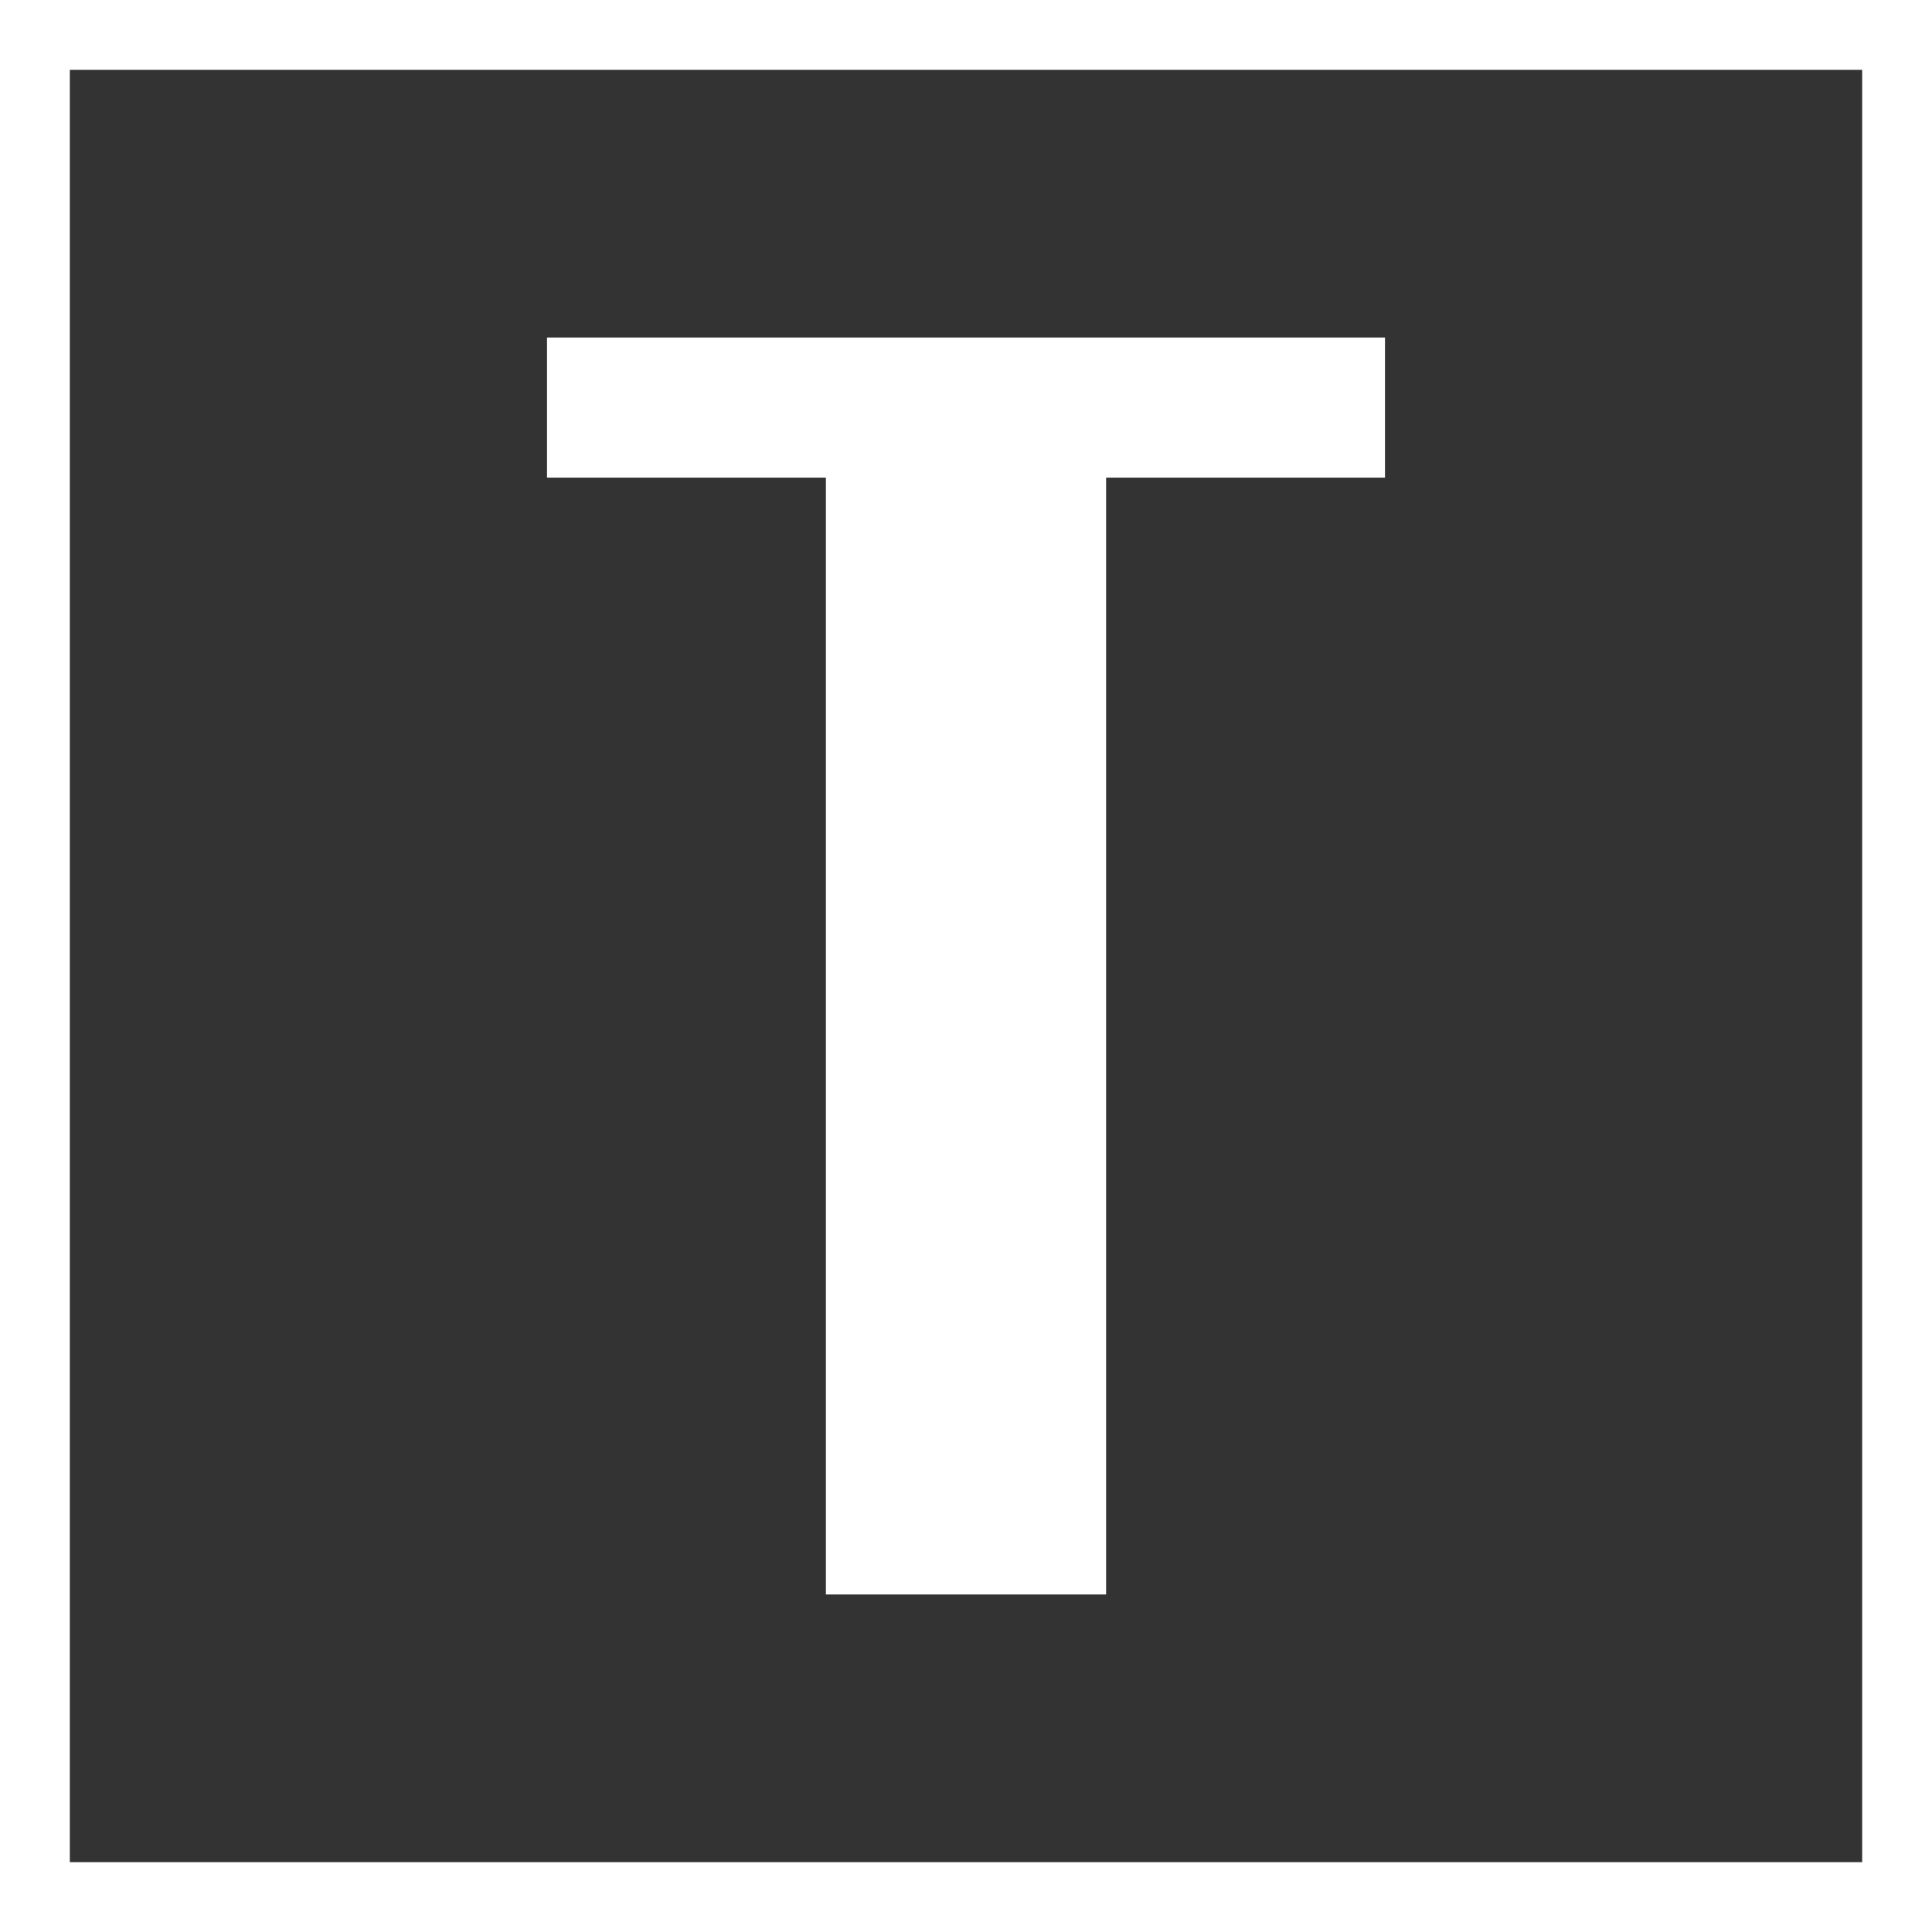
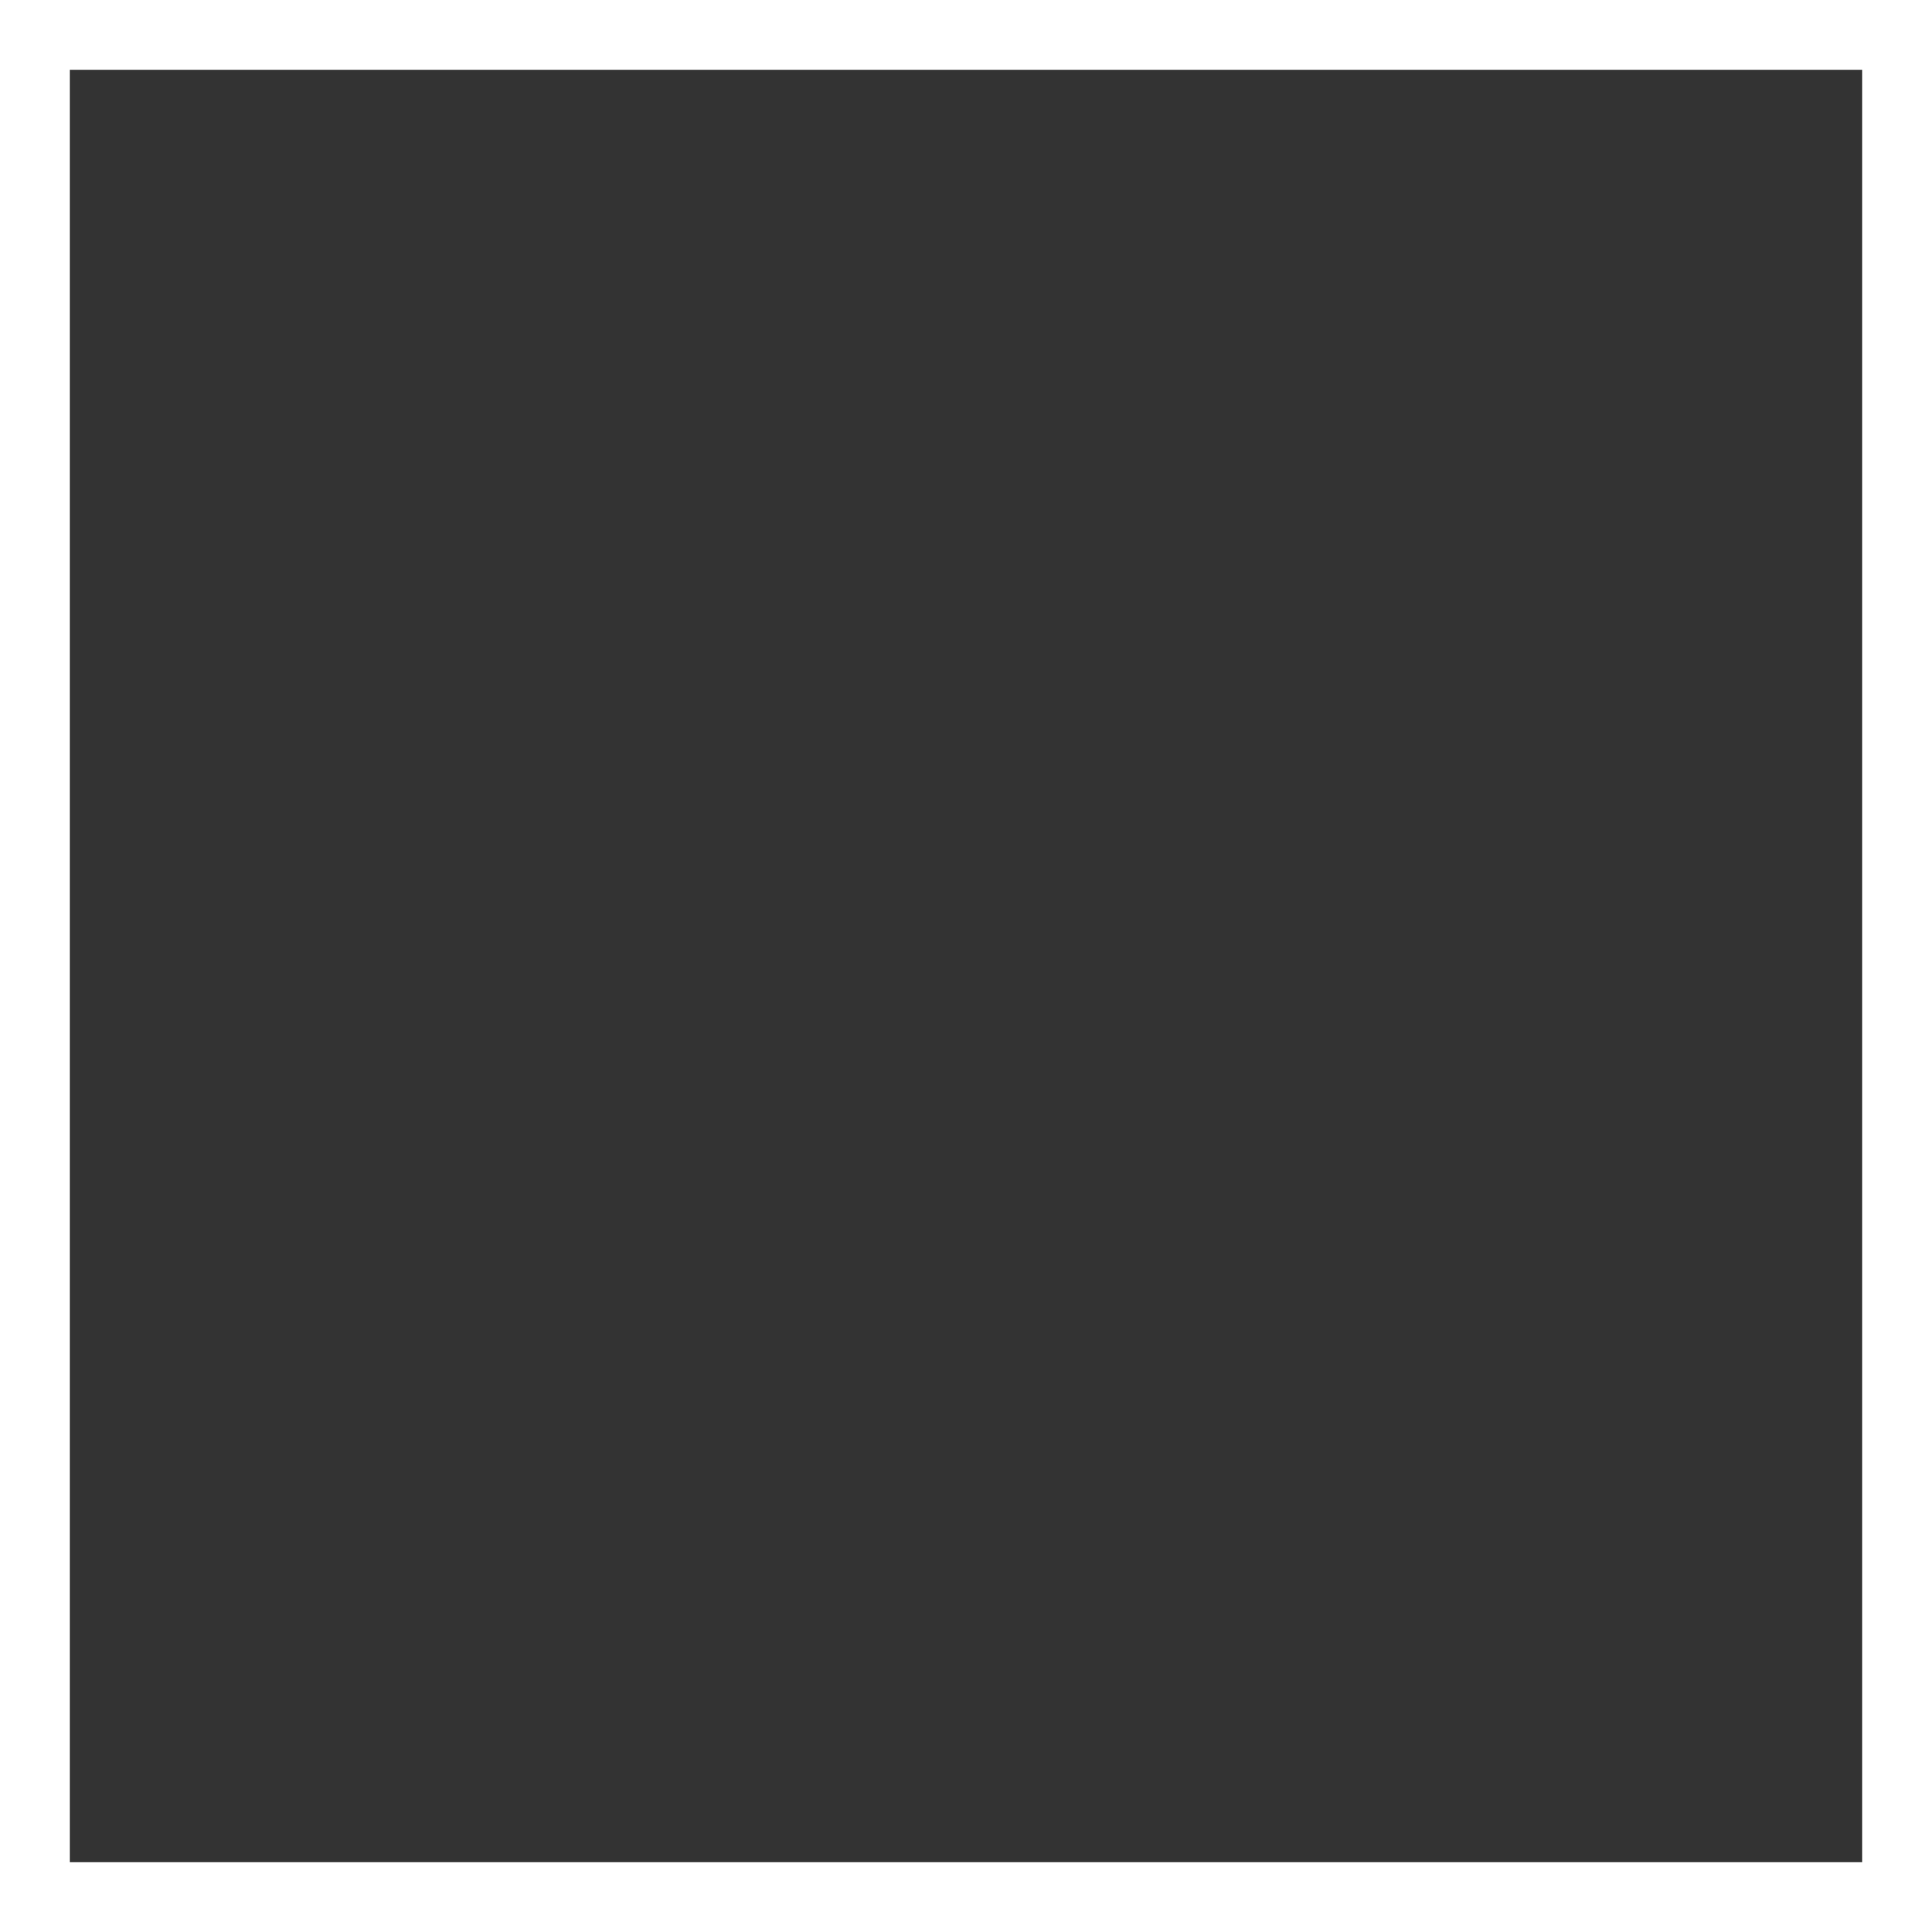
<svg xmlns="http://www.w3.org/2000/svg" version="1.1" id="Layer_1" x="0px" y="0px" width="83px" height="83px" viewBox="0 0 83 83" enable-background="new 0 0 83 83" xml:space="preserve">
  <rect x="0" y="0" width="83" height="83" fill="#333333" stroke="none" />
  <rect x="1.5" y="1.5" fill="none" stroke="#FFFFFF" stroke-width="3" stroke-miterlimit="10" width="80" height="80" />
  <g>
-     <path fill="#FFFFFF" d="M35.481,68.5V20.519H23.5V14.5h36v6.019H47.519V68.5H35.481z" />
-   </g>
+     </g>
</svg>